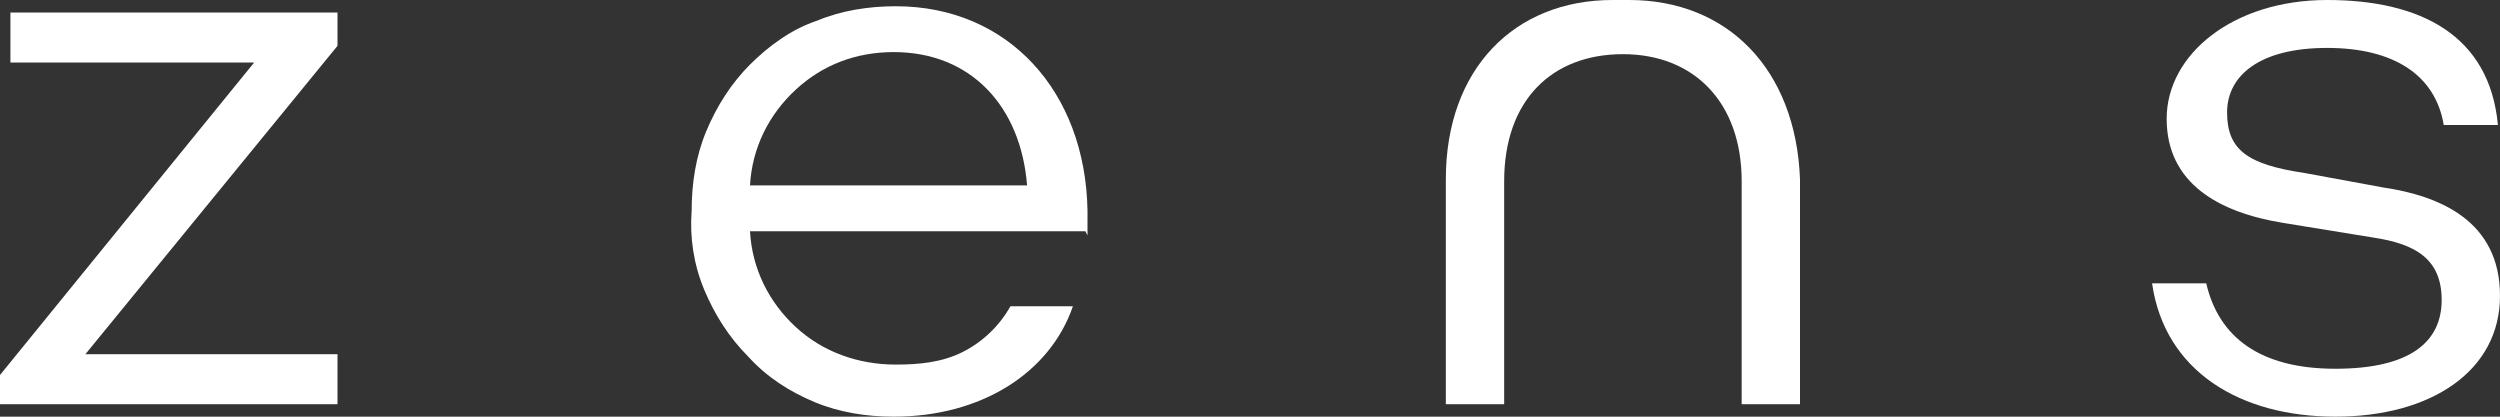
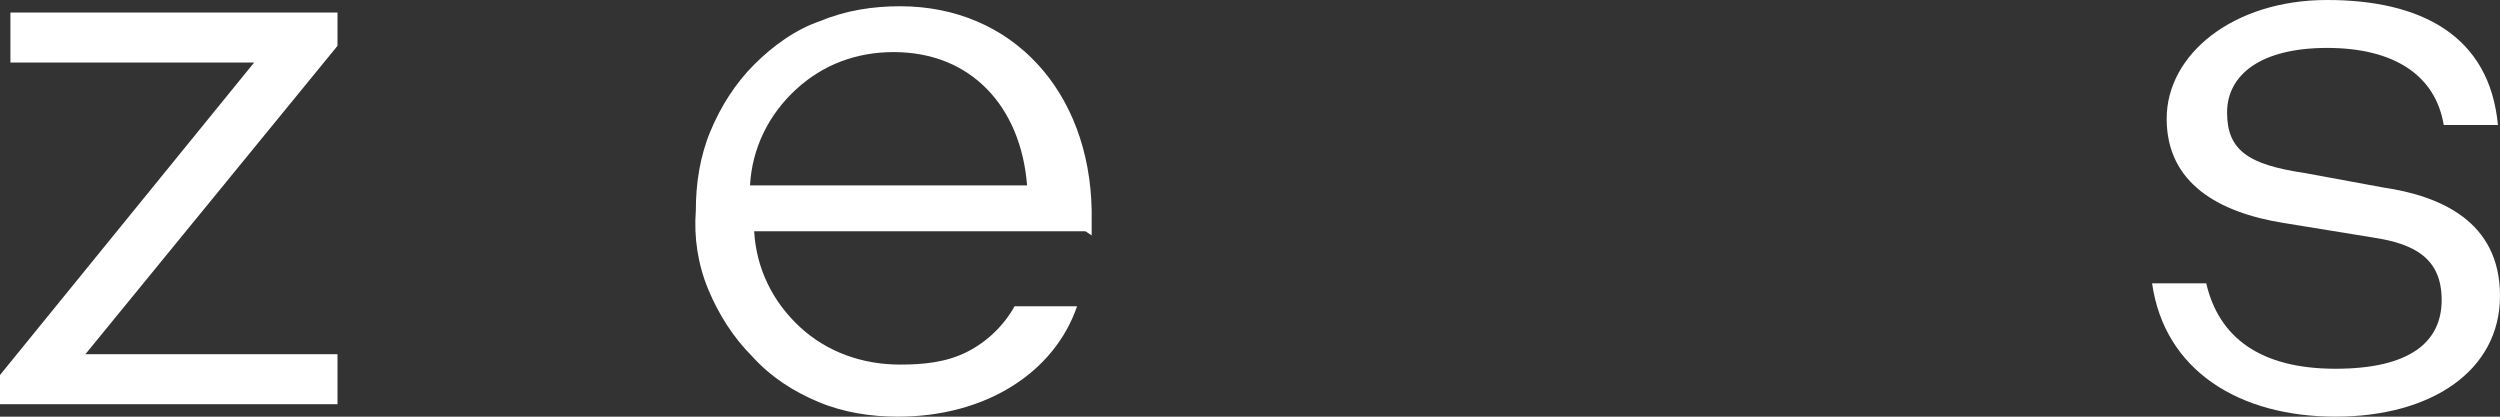
<svg xmlns="http://www.w3.org/2000/svg" viewBox="0 0 120 20" version="1.1" id="Laag_1">
  <rect x="0" y="0" width="120" height="20" fill="#333333" stroke="none" />
  <defs>
    <style>
      .st0 {
        fill: #fff;
      }
    </style>
  </defs>
  <path d="M4.1,17h12.1v2.4H0v-1.4L12.2,3H.5V.6h15.7v1.6l-12.1,14.8Z" class="st0" />
-   <path d="M52.1,11.1h-.2c0,0,0,0,0,0h-15.9c.1,1.8.9,3.4,2.2,4.6,1.3,1.2,3,1.8,4.8,1.8,1.1,0,2.2-.1,3.2-.6s1.8-1.3,2.3-2.2h3c-1.1,3.2-4.4,5.3-8.6,5.3-1.3,0-2.6-.2-3.8-.7-1.2-.5-2.3-1.2-3.2-2.2-.9-.9-1.6-2-2.1-3.2-.5-1.2-.7-2.5-.6-3.8,0-1.3.2-2.6.7-3.8.5-1.2,1.2-2.3,2.1-3.2.9-.9,2-1.7,3.2-2.1,1.2-.5,2.5-.7,3.8-.7,5.4,0,9.1,4.1,9.2,9.8,0,.4,0,.8,0,1.2ZM36,8.9h13.3c-.3-3.8-2.7-6.4-6.4-6.4-1.8,0-3.4.6-4.7,1.8-1.3,1.2-2.1,2.8-2.2,4.6Z" class="st0" />
+   <path d="M52.1,11.1c0,0,0,0,0,0h-15.9c.1,1.8.9,3.4,2.2,4.6,1.3,1.2,3,1.8,4.8,1.8,1.1,0,2.2-.1,3.2-.6s1.8-1.3,2.3-2.2h3c-1.1,3.2-4.4,5.3-8.6,5.3-1.3,0-2.6-.2-3.8-.7-1.2-.5-2.3-1.2-3.2-2.2-.9-.9-1.6-2-2.1-3.2-.5-1.2-.7-2.5-.6-3.8,0-1.3.2-2.6.7-3.8.5-1.2,1.2-2.3,2.1-3.2.9-.9,2-1.7,3.2-2.1,1.2-.5,2.5-.7,3.8-.7,5.4,0,9.1,4.1,9.2,9.8,0,.4,0,.8,0,1.2ZM36,8.9h13.3c-.3-3.8-2.7-6.4-6.4-6.4-1.8,0-3.4.6-4.7,1.8-1.3,1.2-2.1,2.8-2.2,4.6Z" class="st0" />
  <path d="M105.9,13.6c.6,2.6,2.6,4.1,6.2,4.1s5.1-1.3,5.1-3.3-1.3-2.7-3.3-3l-4.3-.7c-3.1-.5-5.6-1.9-5.6-5S107.2,0,111.7,0s7.8,1.7,8.2,6h-2.6c-.4-2.4-2.4-3.7-5.6-3.7s-4.8,1.3-4.8,3.1,1,2.5,3.7,2.9l3.8.7c2.7.4,5.6,1.6,5.6,5.2s-3.3,5.8-7.9,5.8-8.2-2.2-8.8-6.4h2.6Z" class="st0" />
-   <path d="M78.2,0c-.1,0-.3,0-.4,0-.1,0-.3,0-.4,0-4.7,0-8,3.3-8,8.6v10.8h2.8v-10.7c0-3.9,2.3-6.1,5.7-6.1,3.4,0,5.7,2.3,5.7,6.1v10.7h2.8v-10.8C86.2,3.3,82.9,0,78.2,0Z" class="st0" />
</svg>